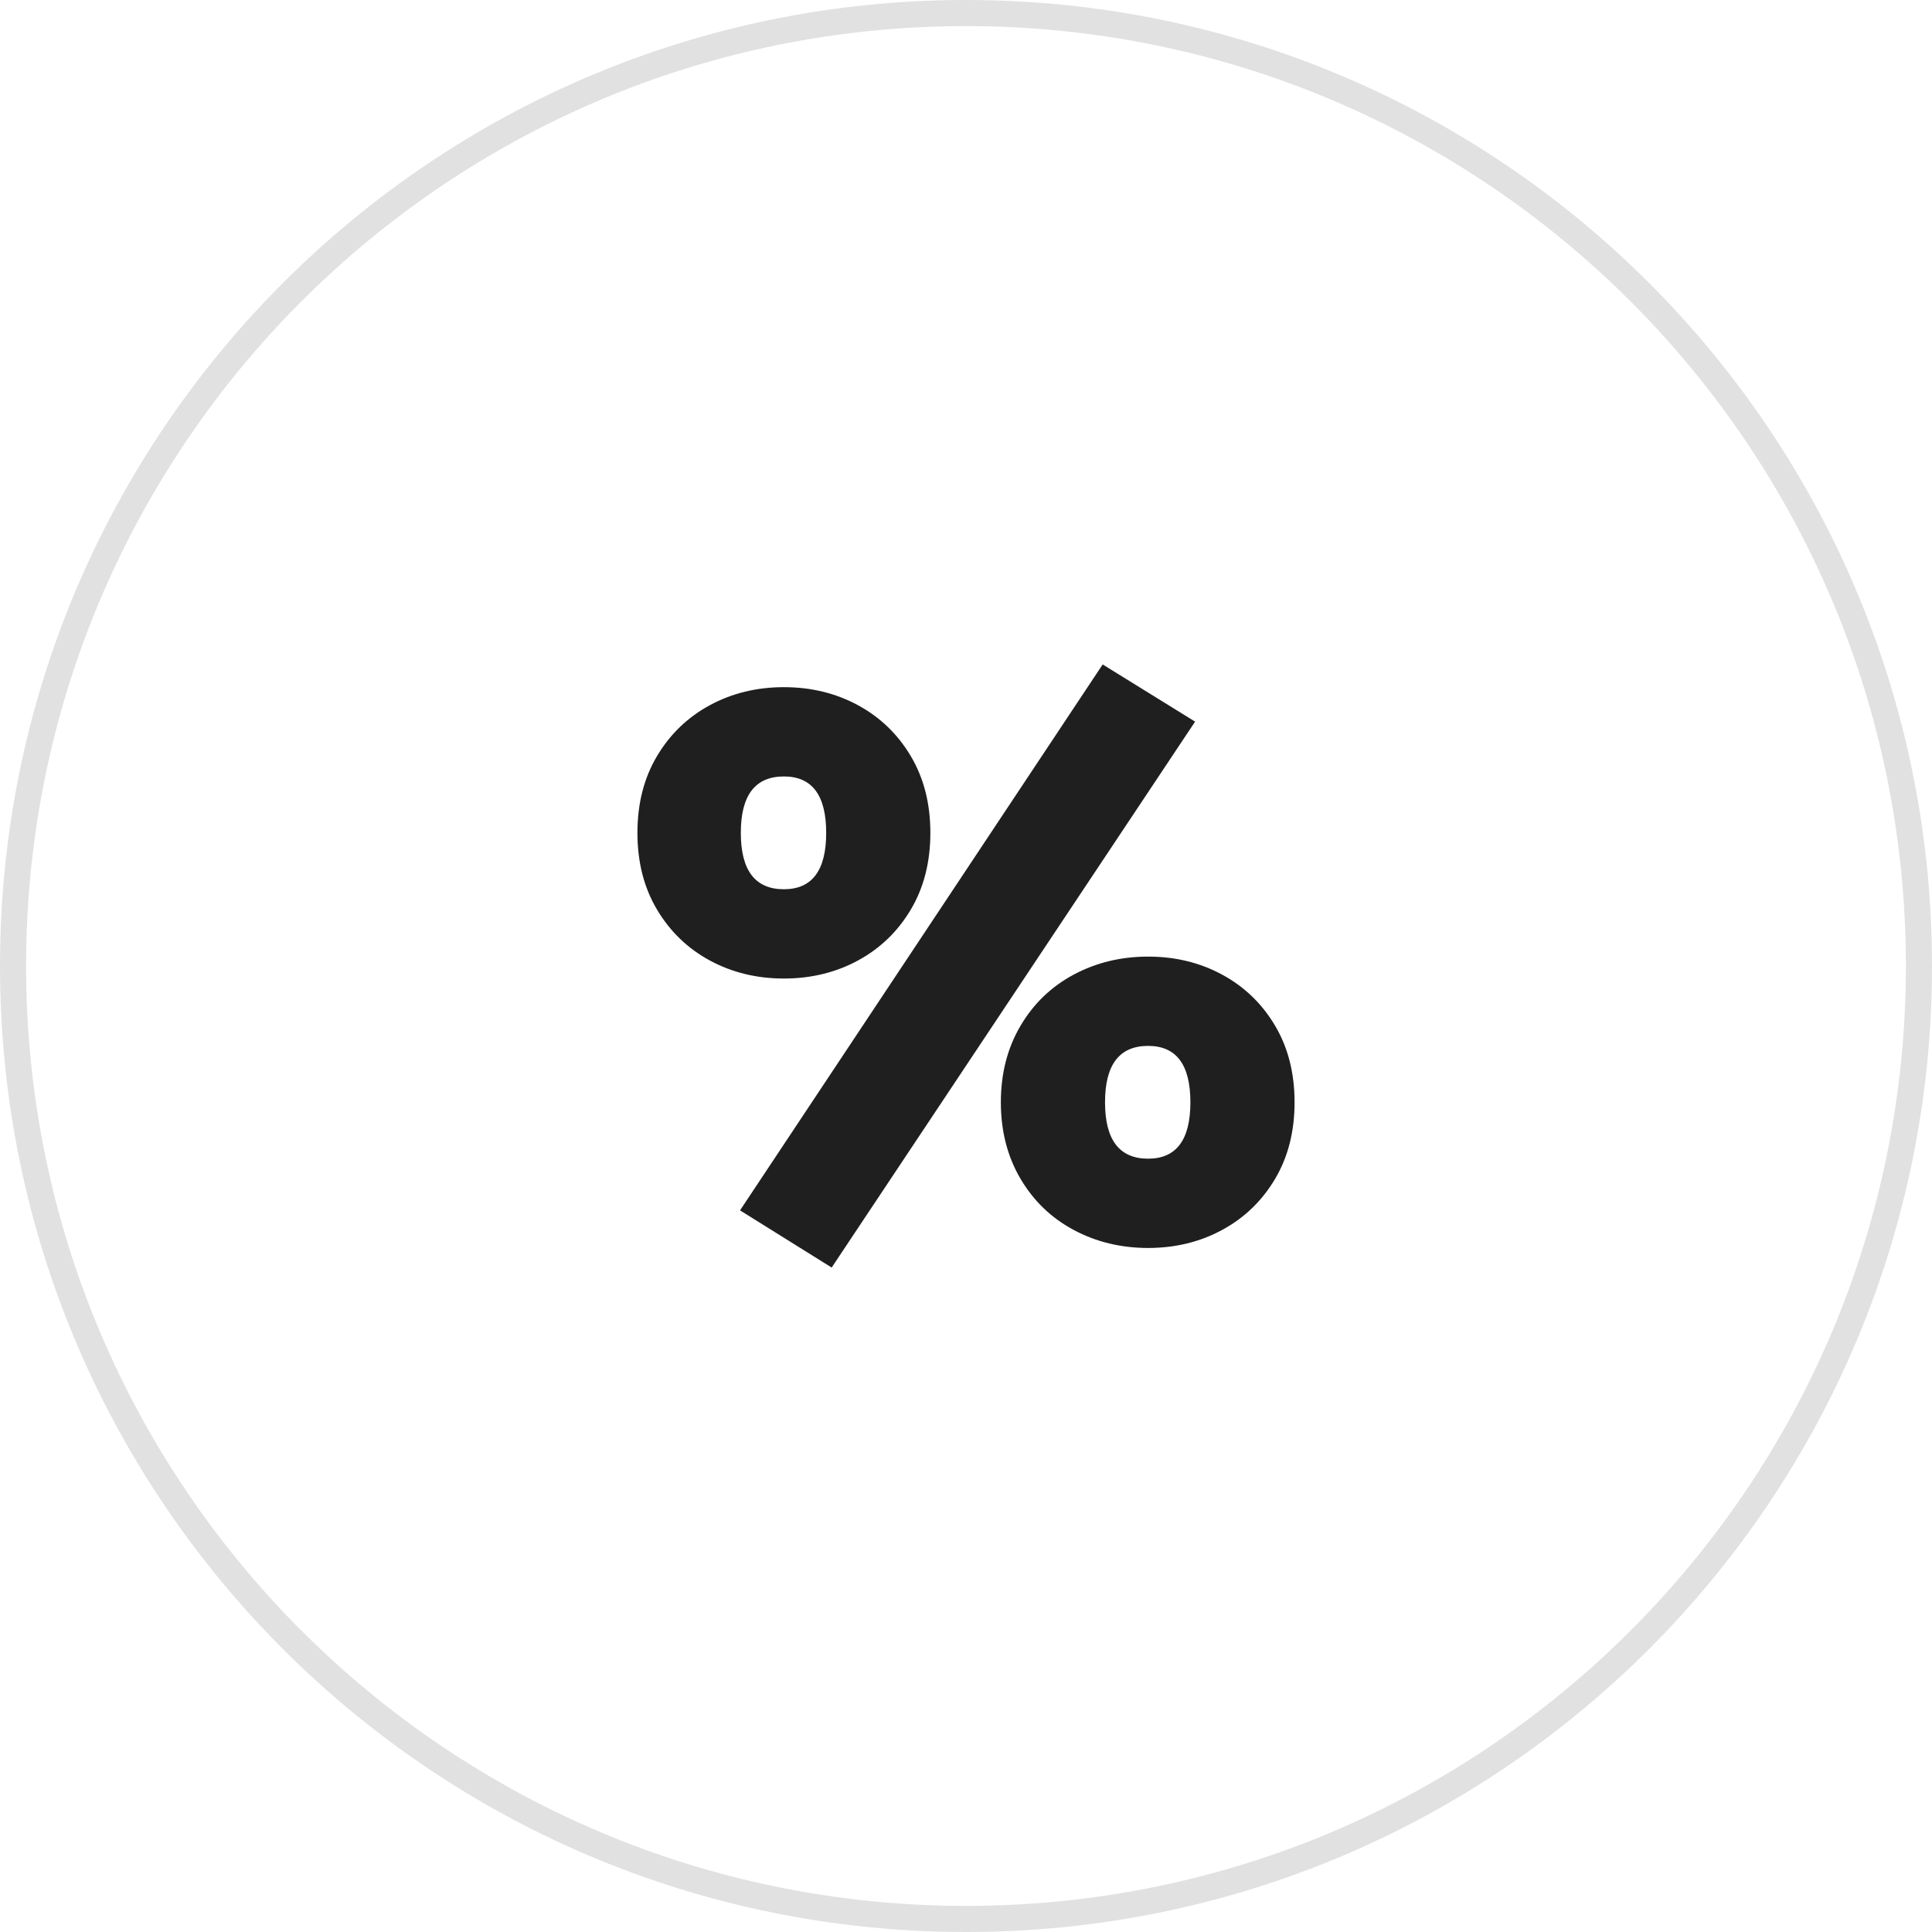
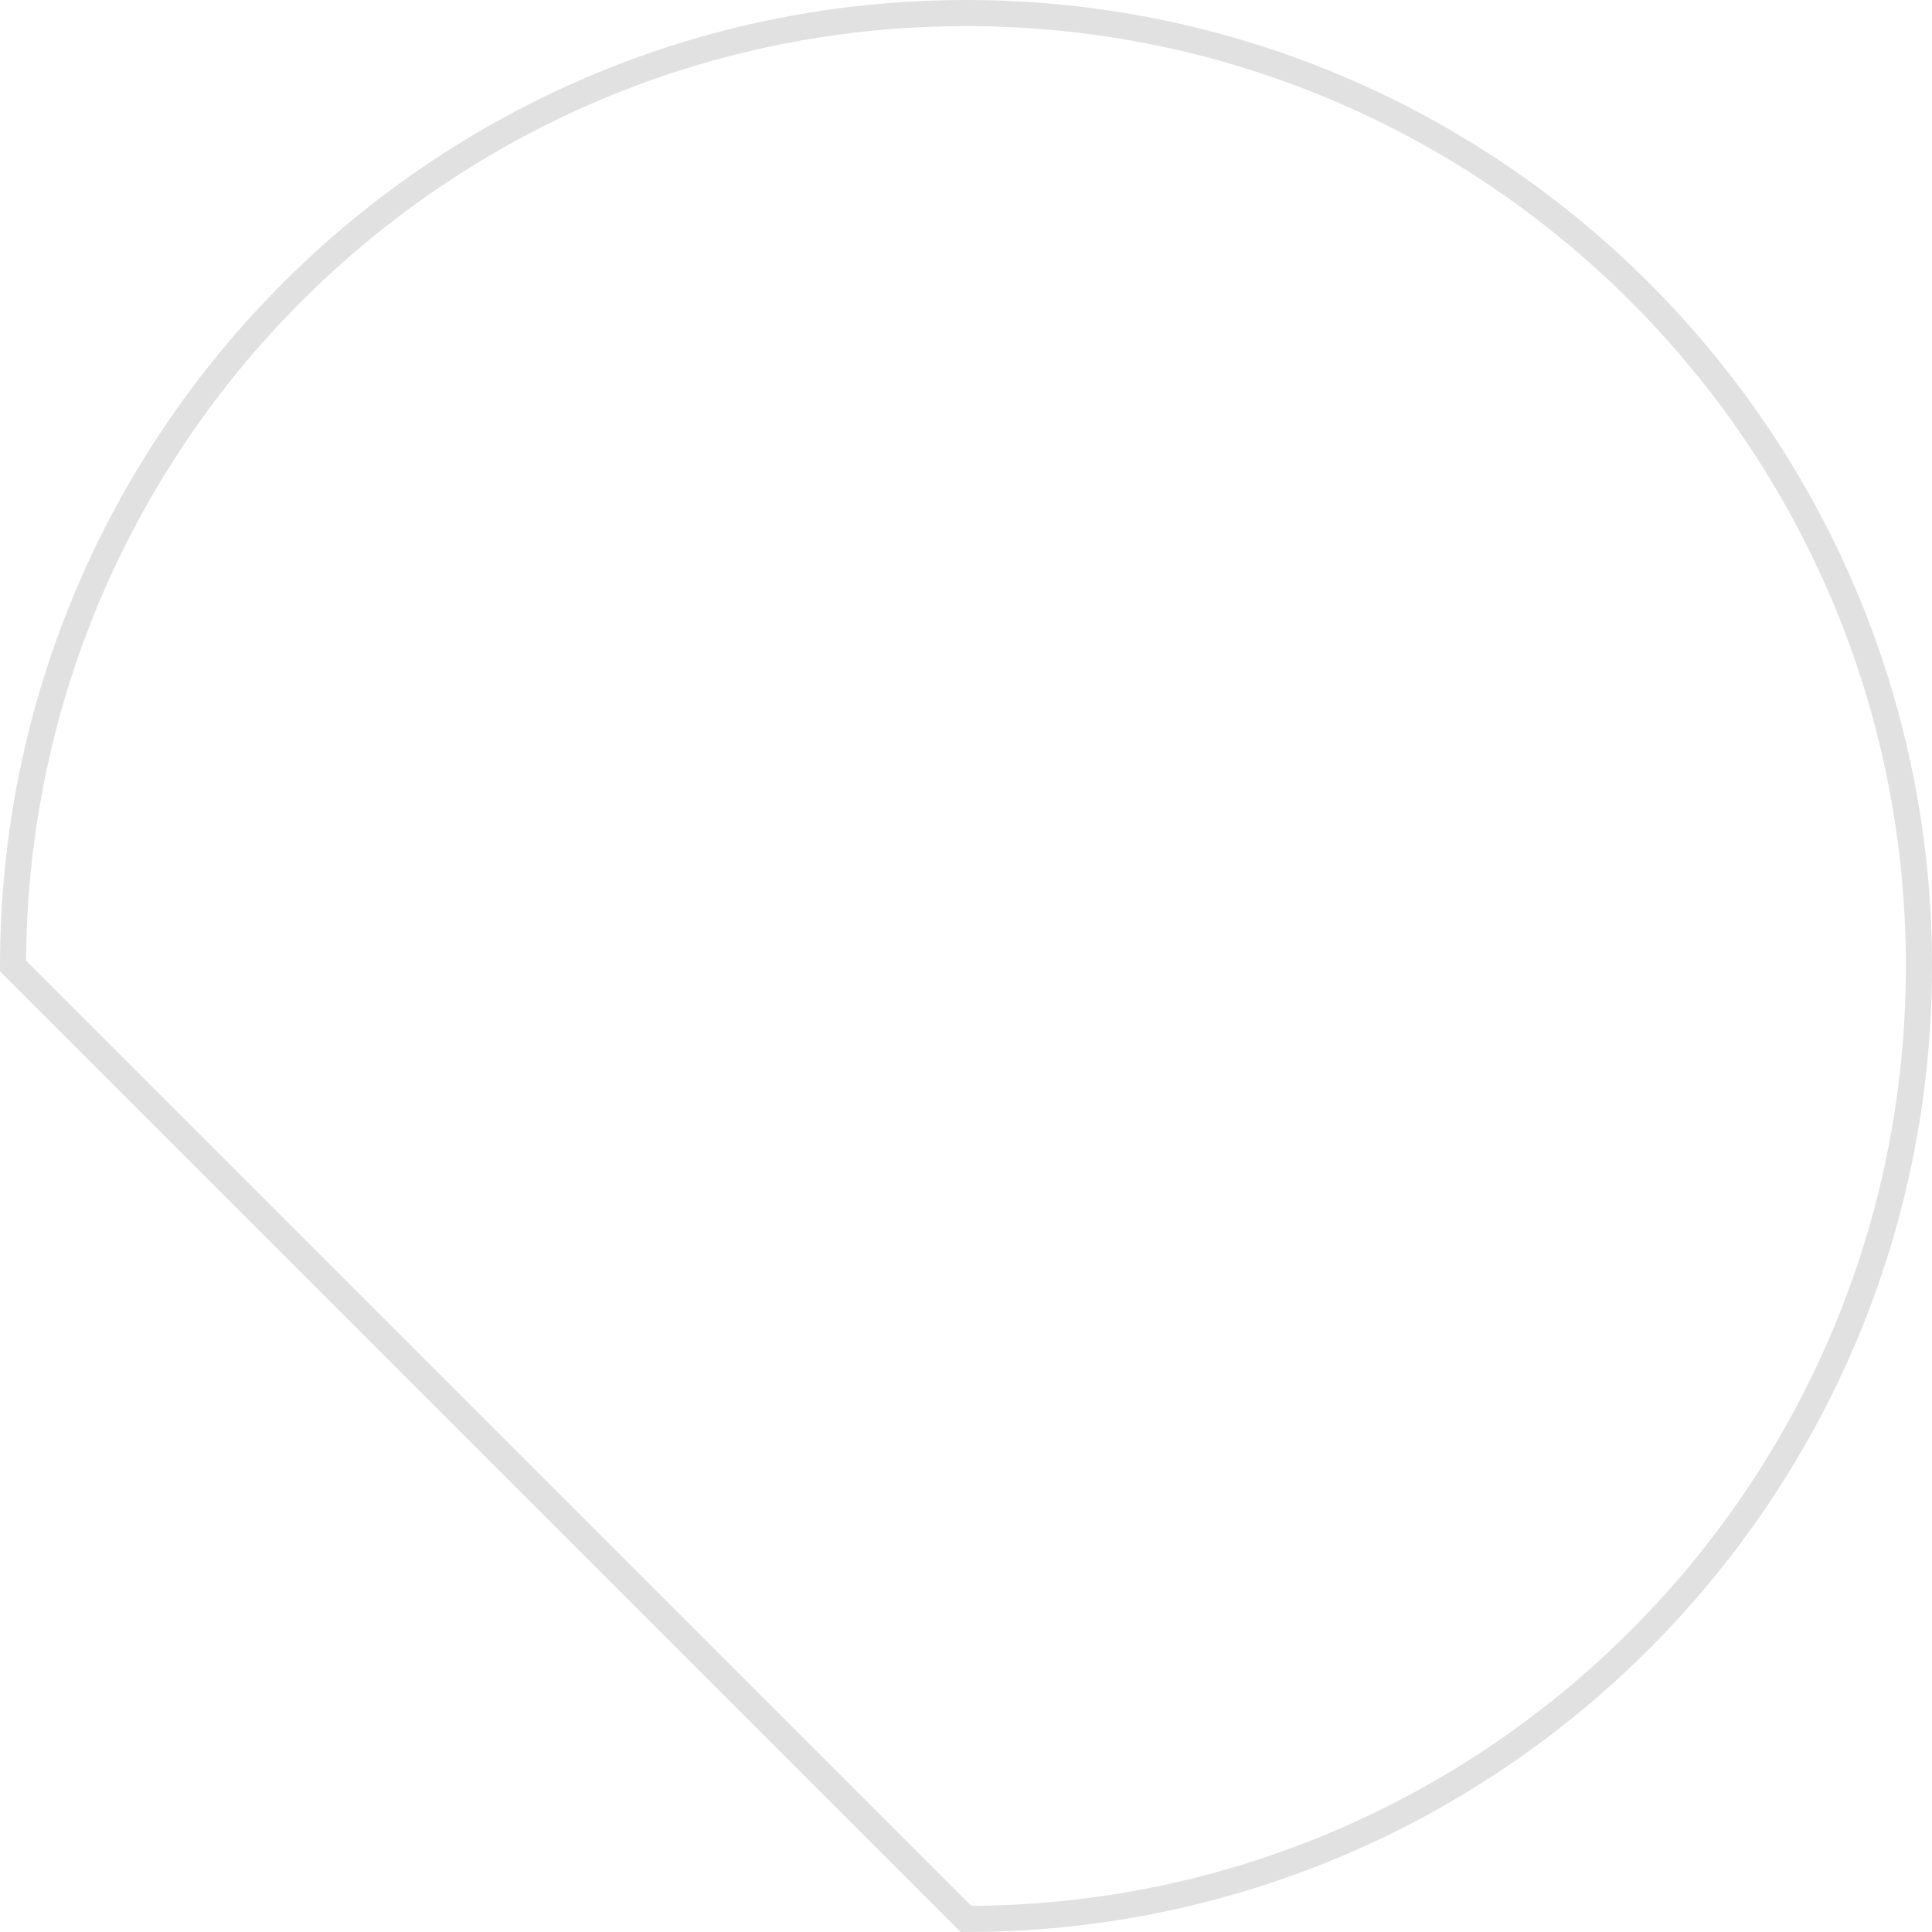
<svg xmlns="http://www.w3.org/2000/svg" xmlns:ns1="http://www.serif.com/" width="100%" height="100%" viewBox="0 0 74 74" version="1.1" xml:space="preserve" style="fill-rule:evenodd;clip-rule:evenodd;">
  <g id="Group-19" transform="matrix(1,0,0,1,0.5,0.5)">
    <g id="Group-4-Copy-3">
-       <path id="Oval" d="M36.5,73C56.658,73 73,56.658 73,36.5C73,16.342 56.658,0 36.5,0C16.342,0 0,16.342 0,36.5C0,56.658 16.342,73 36.5,73Z" style="fill:none;fill-rule:nonzero;stroke:rgb(225,225,225);stroke-width:1px;" />
+       <path id="Oval" d="M36.5,73C56.658,73 73,56.658 73,36.5C73,16.342 56.658,0 36.5,0C16.342,0 0,16.342 0,36.5Z" style="fill:none;fill-rule:nonzero;stroke:rgb(225,225,225);stroke-width:1px;" />
    </g>
    <g id="_-" ns1:id="%" transform="matrix(1,0,0,1,23.315,18.197)">
-       <path d="M18.42,6.753L21.96,8.943L8.04,29.853L4.53,27.663L18.42,6.753ZM6.21,7.623C7.25,7.623 8.195,7.853 9.045,8.313C9.895,8.773 10.57,9.423 11.07,10.263C11.57,11.103 11.82,12.083 11.82,13.203C11.82,14.323 11.57,15.303 11.07,16.143C10.57,16.983 9.895,17.633 9.045,18.093C8.195,18.553 7.25,18.783 6.21,18.783C5.17,18.783 4.225,18.553 3.375,18.093C2.525,17.633 1.85,16.983 1.35,16.143C0.85,15.303 0.6,14.323 0.6,13.203C0.6,12.083 0.85,11.103 1.35,10.263C1.85,9.423 2.525,8.773 3.375,8.313C4.225,7.853 5.17,7.623 6.21,7.623ZM6.21,11.043C5.11,11.043 4.56,11.763 4.56,13.203C4.56,14.643 5.11,15.363 6.21,15.363C7.29,15.363 7.83,14.643 7.83,13.203C7.83,11.763 7.29,11.043 6.21,11.043ZM20.16,17.943C21.2,17.943 22.145,18.173 22.995,18.633C23.845,19.093 24.52,19.743 25.02,20.583C25.52,21.423 25.77,22.403 25.77,23.523C25.77,24.643 25.52,25.623 25.02,26.463C24.52,27.303 23.845,27.953 22.995,28.413C22.145,28.873 21.2,29.103 20.16,29.103C19.12,29.103 18.17,28.873 17.31,28.413C16.45,27.953 15.77,27.298 15.27,26.448C14.77,25.598 14.52,24.623 14.52,23.523C14.52,22.423 14.77,21.448 15.27,20.598C15.77,19.748 16.45,19.093 17.31,18.633C18.17,18.173 19.12,17.943 20.16,17.943ZM20.16,21.363C19.06,21.363 18.51,22.083 18.51,23.523C18.51,24.963 19.06,25.683 20.16,25.683C21.24,25.683 21.78,24.963 21.78,23.523C21.78,22.083 21.24,21.363 20.16,21.363Z" style="fill:rgb(31,31,31);fill-rule:nonzero;" />
-     </g>
+       </g>
  </g>
</svg>